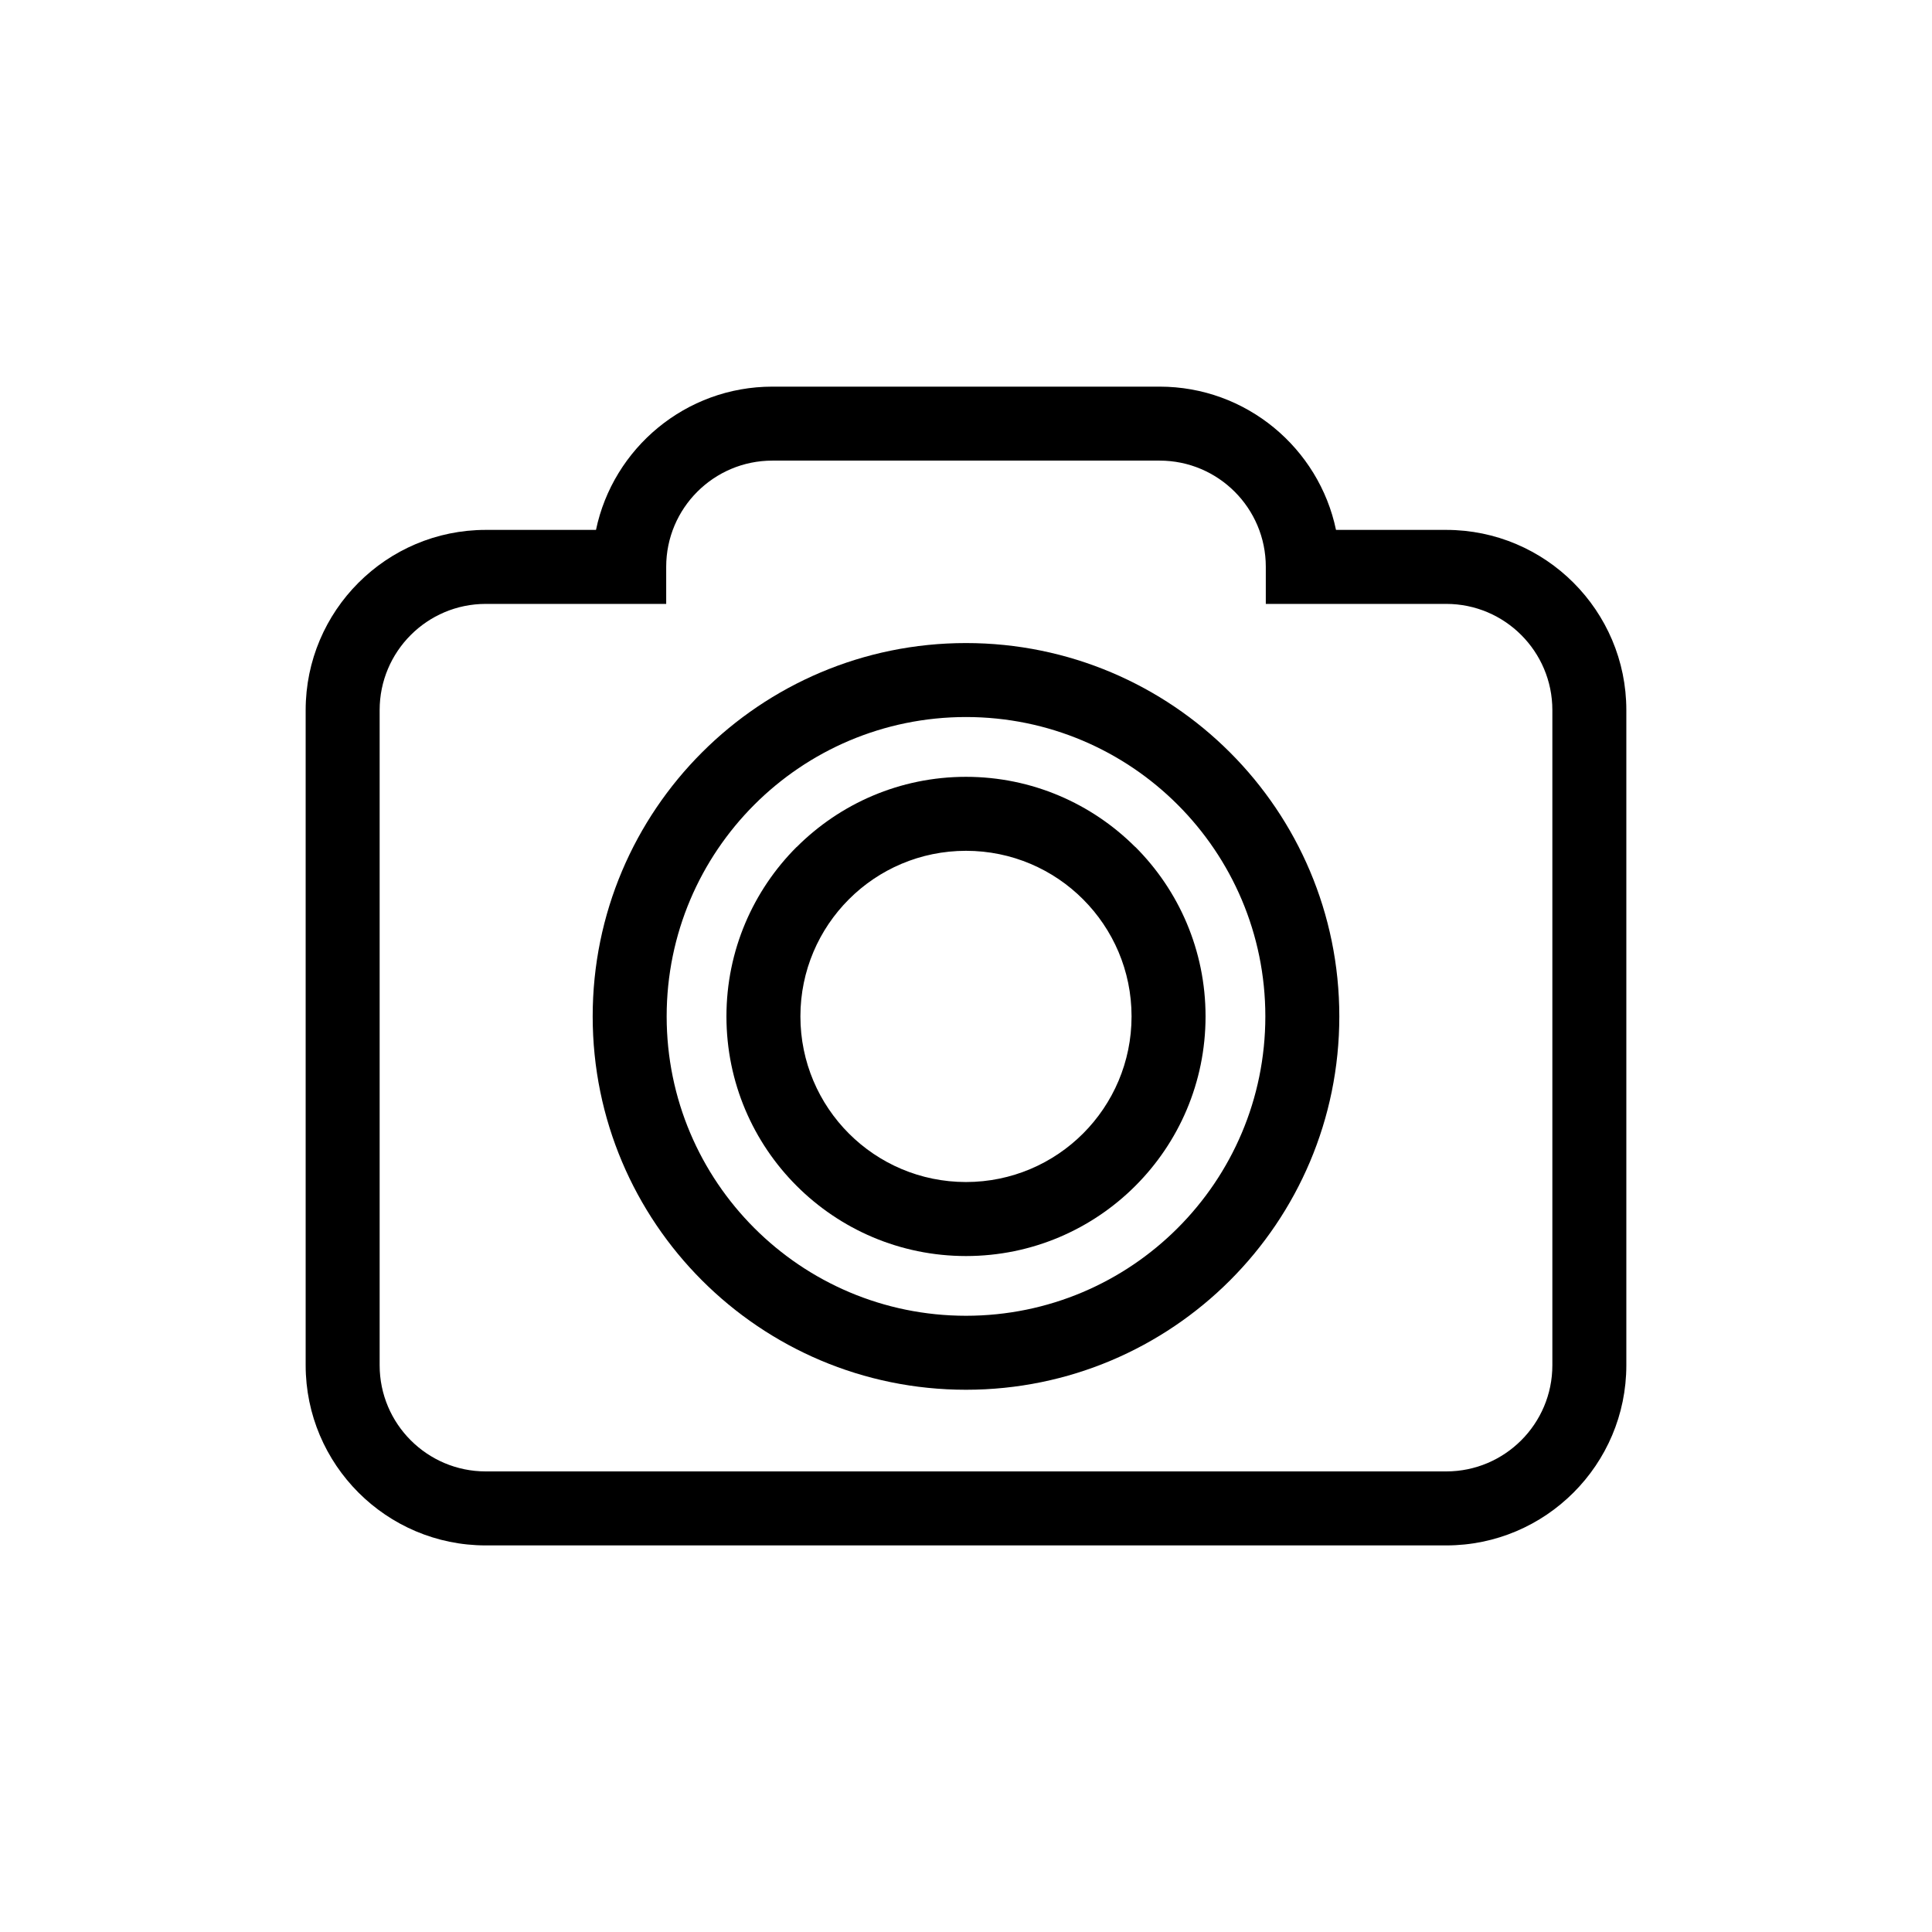
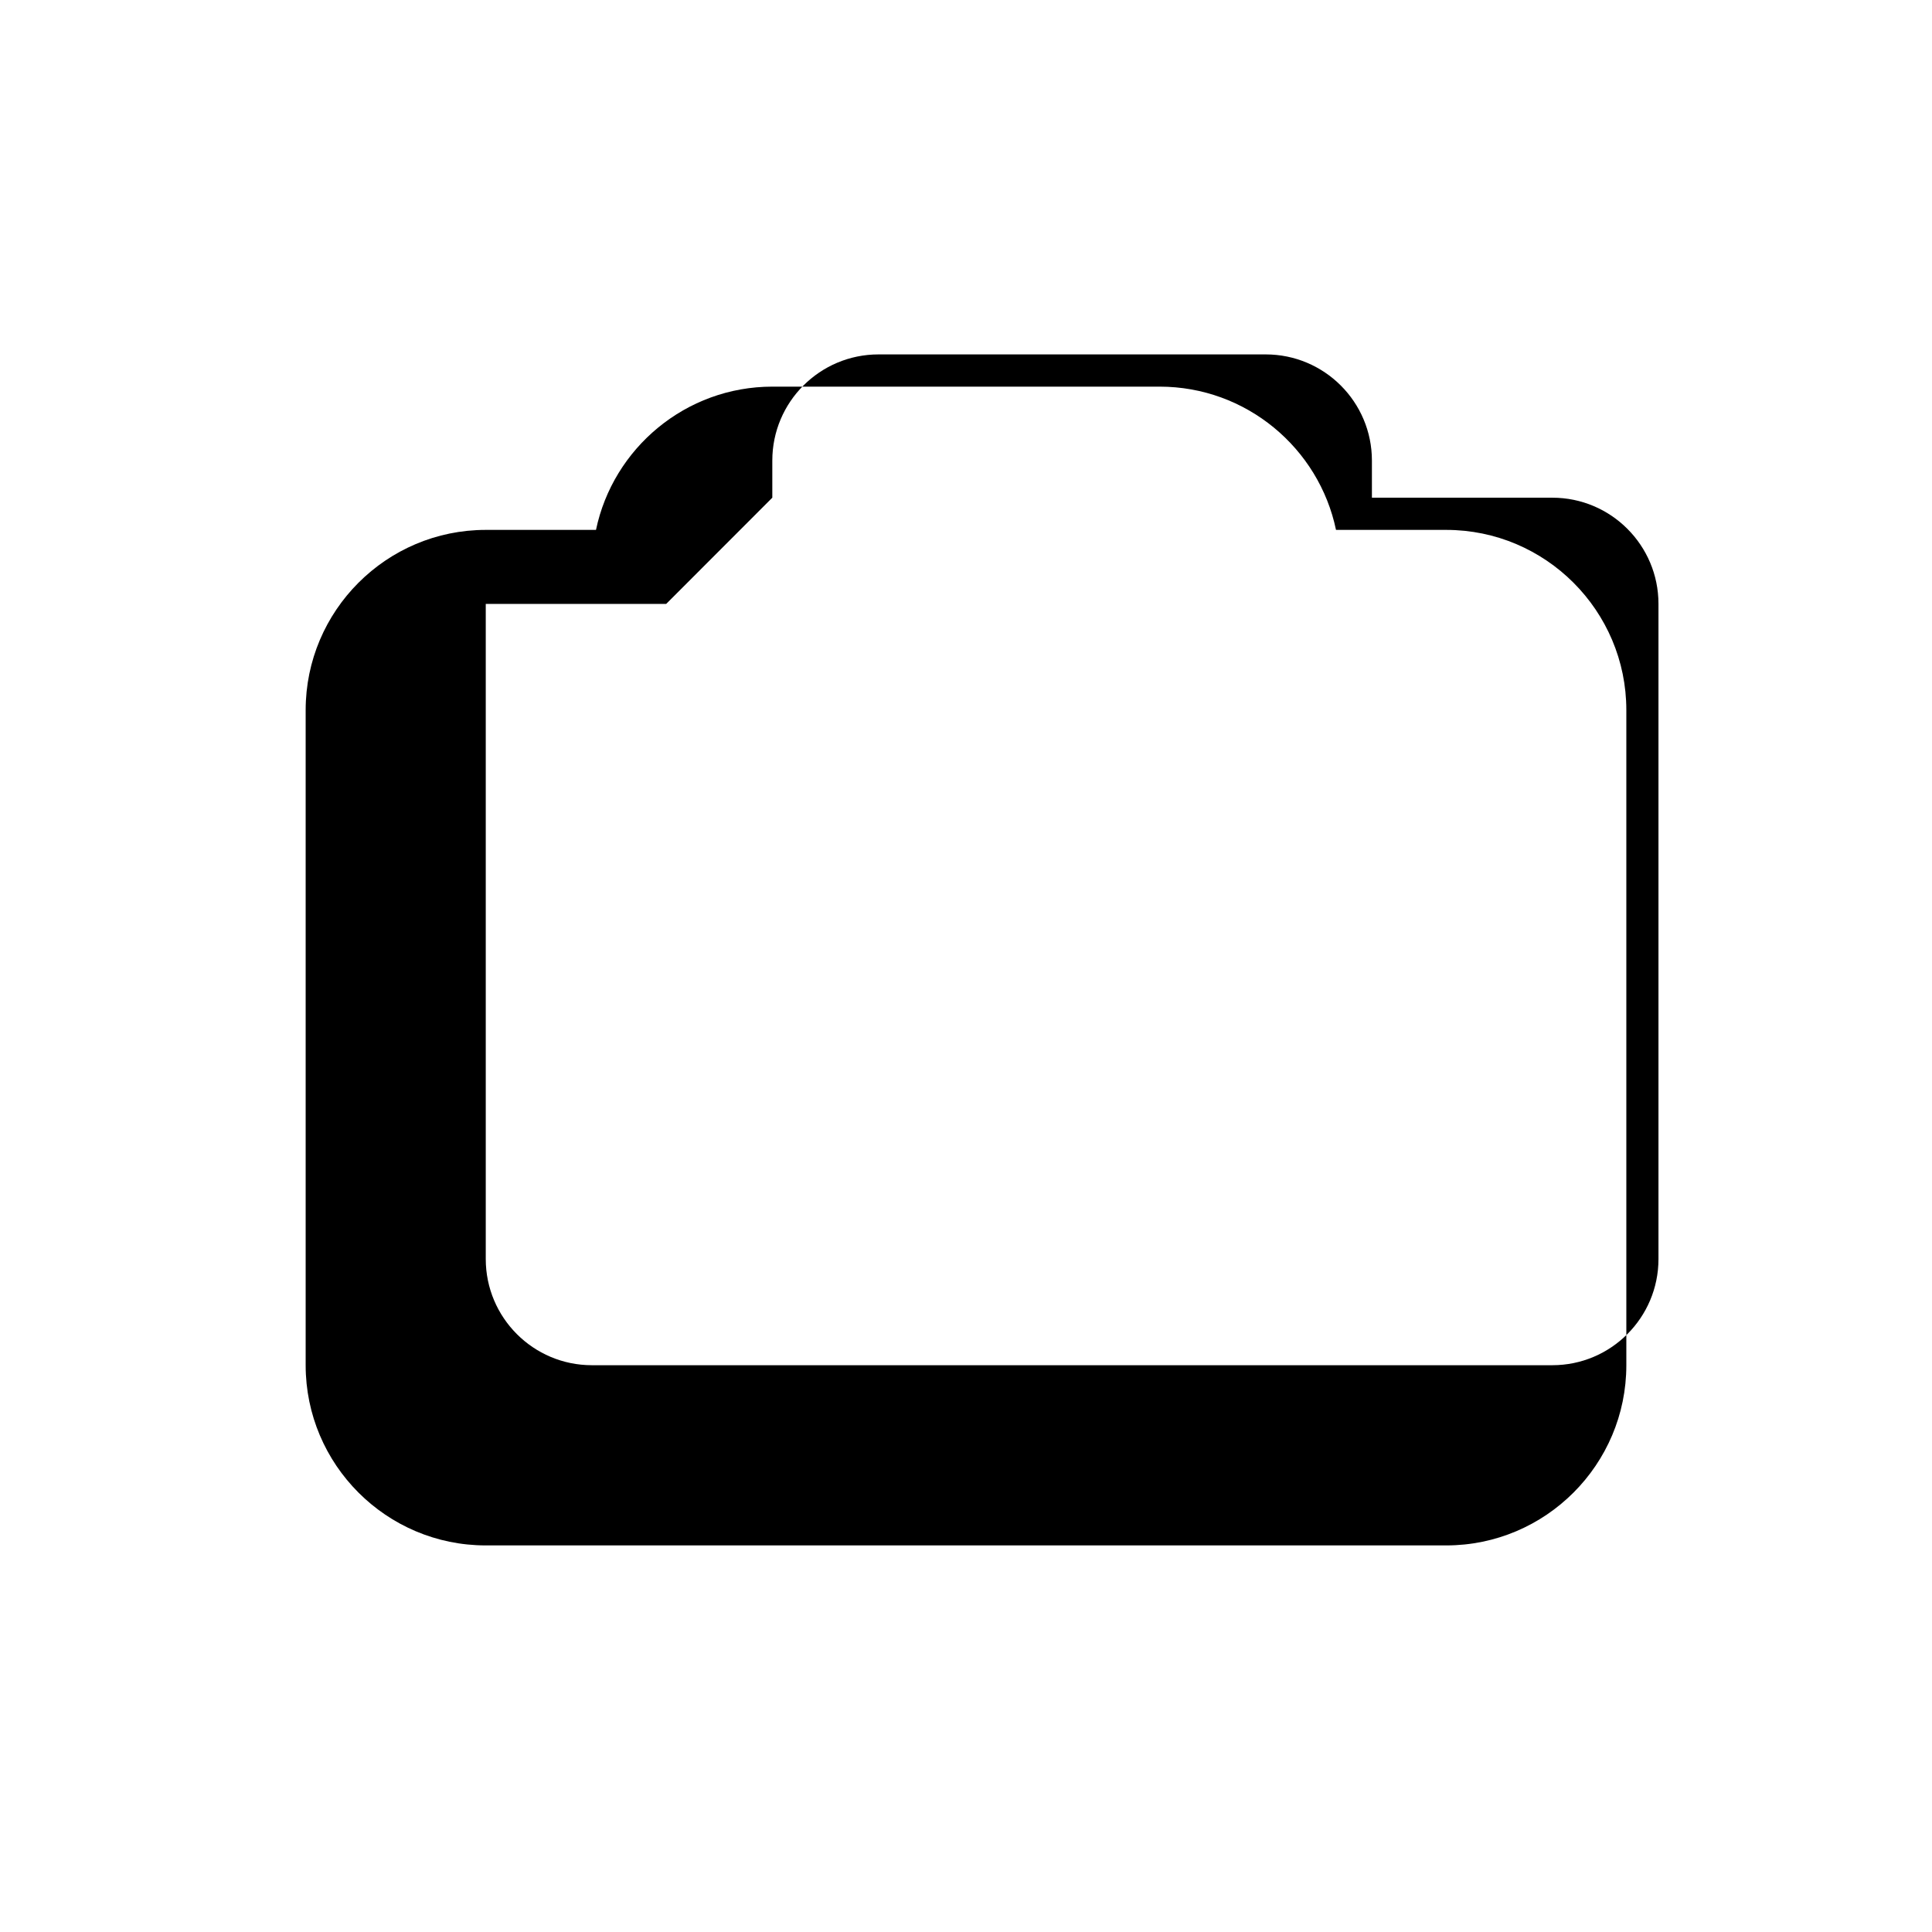
<svg xmlns="http://www.w3.org/2000/svg" fill="#000000" width="800px" height="800px" version="1.1" viewBox="144 144 512 512">
  <g fill-rule="evenodd">
-     <path d="m400 334.02c-21.91 0.008-41.742 8.883-56.09 23.23-14.352 14.359-23.238 34.199-23.238 56.102 0 21.91 8.883 41.75 23.238 56.102 14.348 14.352 34.18 23.23 56.09 23.238 21.91-0.008 41.742-8.883 56.09-23.238 14.352-14.352 23.238-34.191 23.238-56.102 0-21.902-8.883-41.742-23.238-56.102-14.348-14.348-34.18-23.227-56.09-23.23zm0 178.28c-27.32 0-52.051-11.074-69.953-28.973-17.91-17.91-28.98-42.648-28.98-69.973 0-27.32 11.066-52.062 28.98-69.965 17.906-17.898 42.637-28.969 69.953-28.973 27.32 0.008 52.051 11.074 69.953 28.973 17.91 17.906 28.98 42.648 28.98 69.965 0 27.324-11.066 52.062-28.98 69.973-17.906 17.898-42.637 28.973-69.953 28.973z" />
-     <path d="m355.14 368.46c11.492-11.484 27.348-18.59 44.855-18.594 17.508 0.008 33.363 7.109 44.855 18.594l0.02 0.02 0.02-0.02c11.492 11.492 18.594 27.367 18.594 44.898 0 17.535-7.106 33.418-18.594 44.902-11.484 11.492-27.359 18.602-44.891 18.605-17.531-0.008-33.406-7.117-44.891-18.605-11.484-11.484-18.594-27.367-18.594-44.902 0-17.531 7.109-33.406 18.594-44.898l0.02 0.02 0.02-0.02zm44.855 1.012c-12.133 0.008-23.105 4.914-31.027 12.852-7.938 7.945-12.852 18.91-12.852 31.031 0 12.121 4.914 23.102 12.852 31.043 7.938 7.938 18.906 12.848 31.027 12.852 12.121-0.008 23.09-4.914 31.027-12.852 7.938-7.945 12.852-18.922 12.852-31.043 0-12.121-4.914-23.09-12.852-31.031-7.922-7.938-18.895-12.848-31.027-12.852z" />
-     <path d="m320.55 304.04h-47.82c-15.508 0-28.121 12.602-28.121 28.145v173.61c0 15.543 12.613 28.145 28.121 28.145h254.54c15.508 0 28.121-12.602 28.121-28.145v-173.61c0-15.543-12.613-28.145-28.121-28.145h-47.82v-9.832c0-15.543-12.613-28.141-28.141-28.141h-102.62c-15.523 0-28.141 12.598-28.141 28.141v9.832zm79.453 249.51h-127.27c-26.32 0-47.73-21.422-47.73-47.754v-173.61c0-26.332 21.41-47.758 47.73-47.758h29.211c4.523-21.648 23.773-37.965 46.746-37.965h102.62c22.98 0 42.227 16.316 46.746 37.965h29.211c26.32 0 47.73 21.43 47.73 47.758v173.61c0 26.332-21.41 47.754-47.73 47.754z" />
+     <path d="m320.55 304.04h-47.82v173.61c0 15.543 12.613 28.145 28.121 28.145h254.54c15.508 0 28.121-12.602 28.121-28.145v-173.61c0-15.543-12.613-28.145-28.121-28.145h-47.82v-9.832c0-15.543-12.613-28.141-28.141-28.141h-102.62c-15.523 0-28.141 12.598-28.141 28.141v9.832zm79.453 249.51h-127.27c-26.32 0-47.73-21.422-47.73-47.754v-173.61c0-26.332 21.41-47.758 47.73-47.758h29.211c4.523-21.648 23.773-37.965 46.746-37.965h102.62c22.98 0 42.227 16.316 46.746 37.965h29.211c26.32 0 47.73 21.43 47.73 47.758v173.61c0 26.332-21.41 47.754-47.73 47.754z" />
  </g>
</svg>